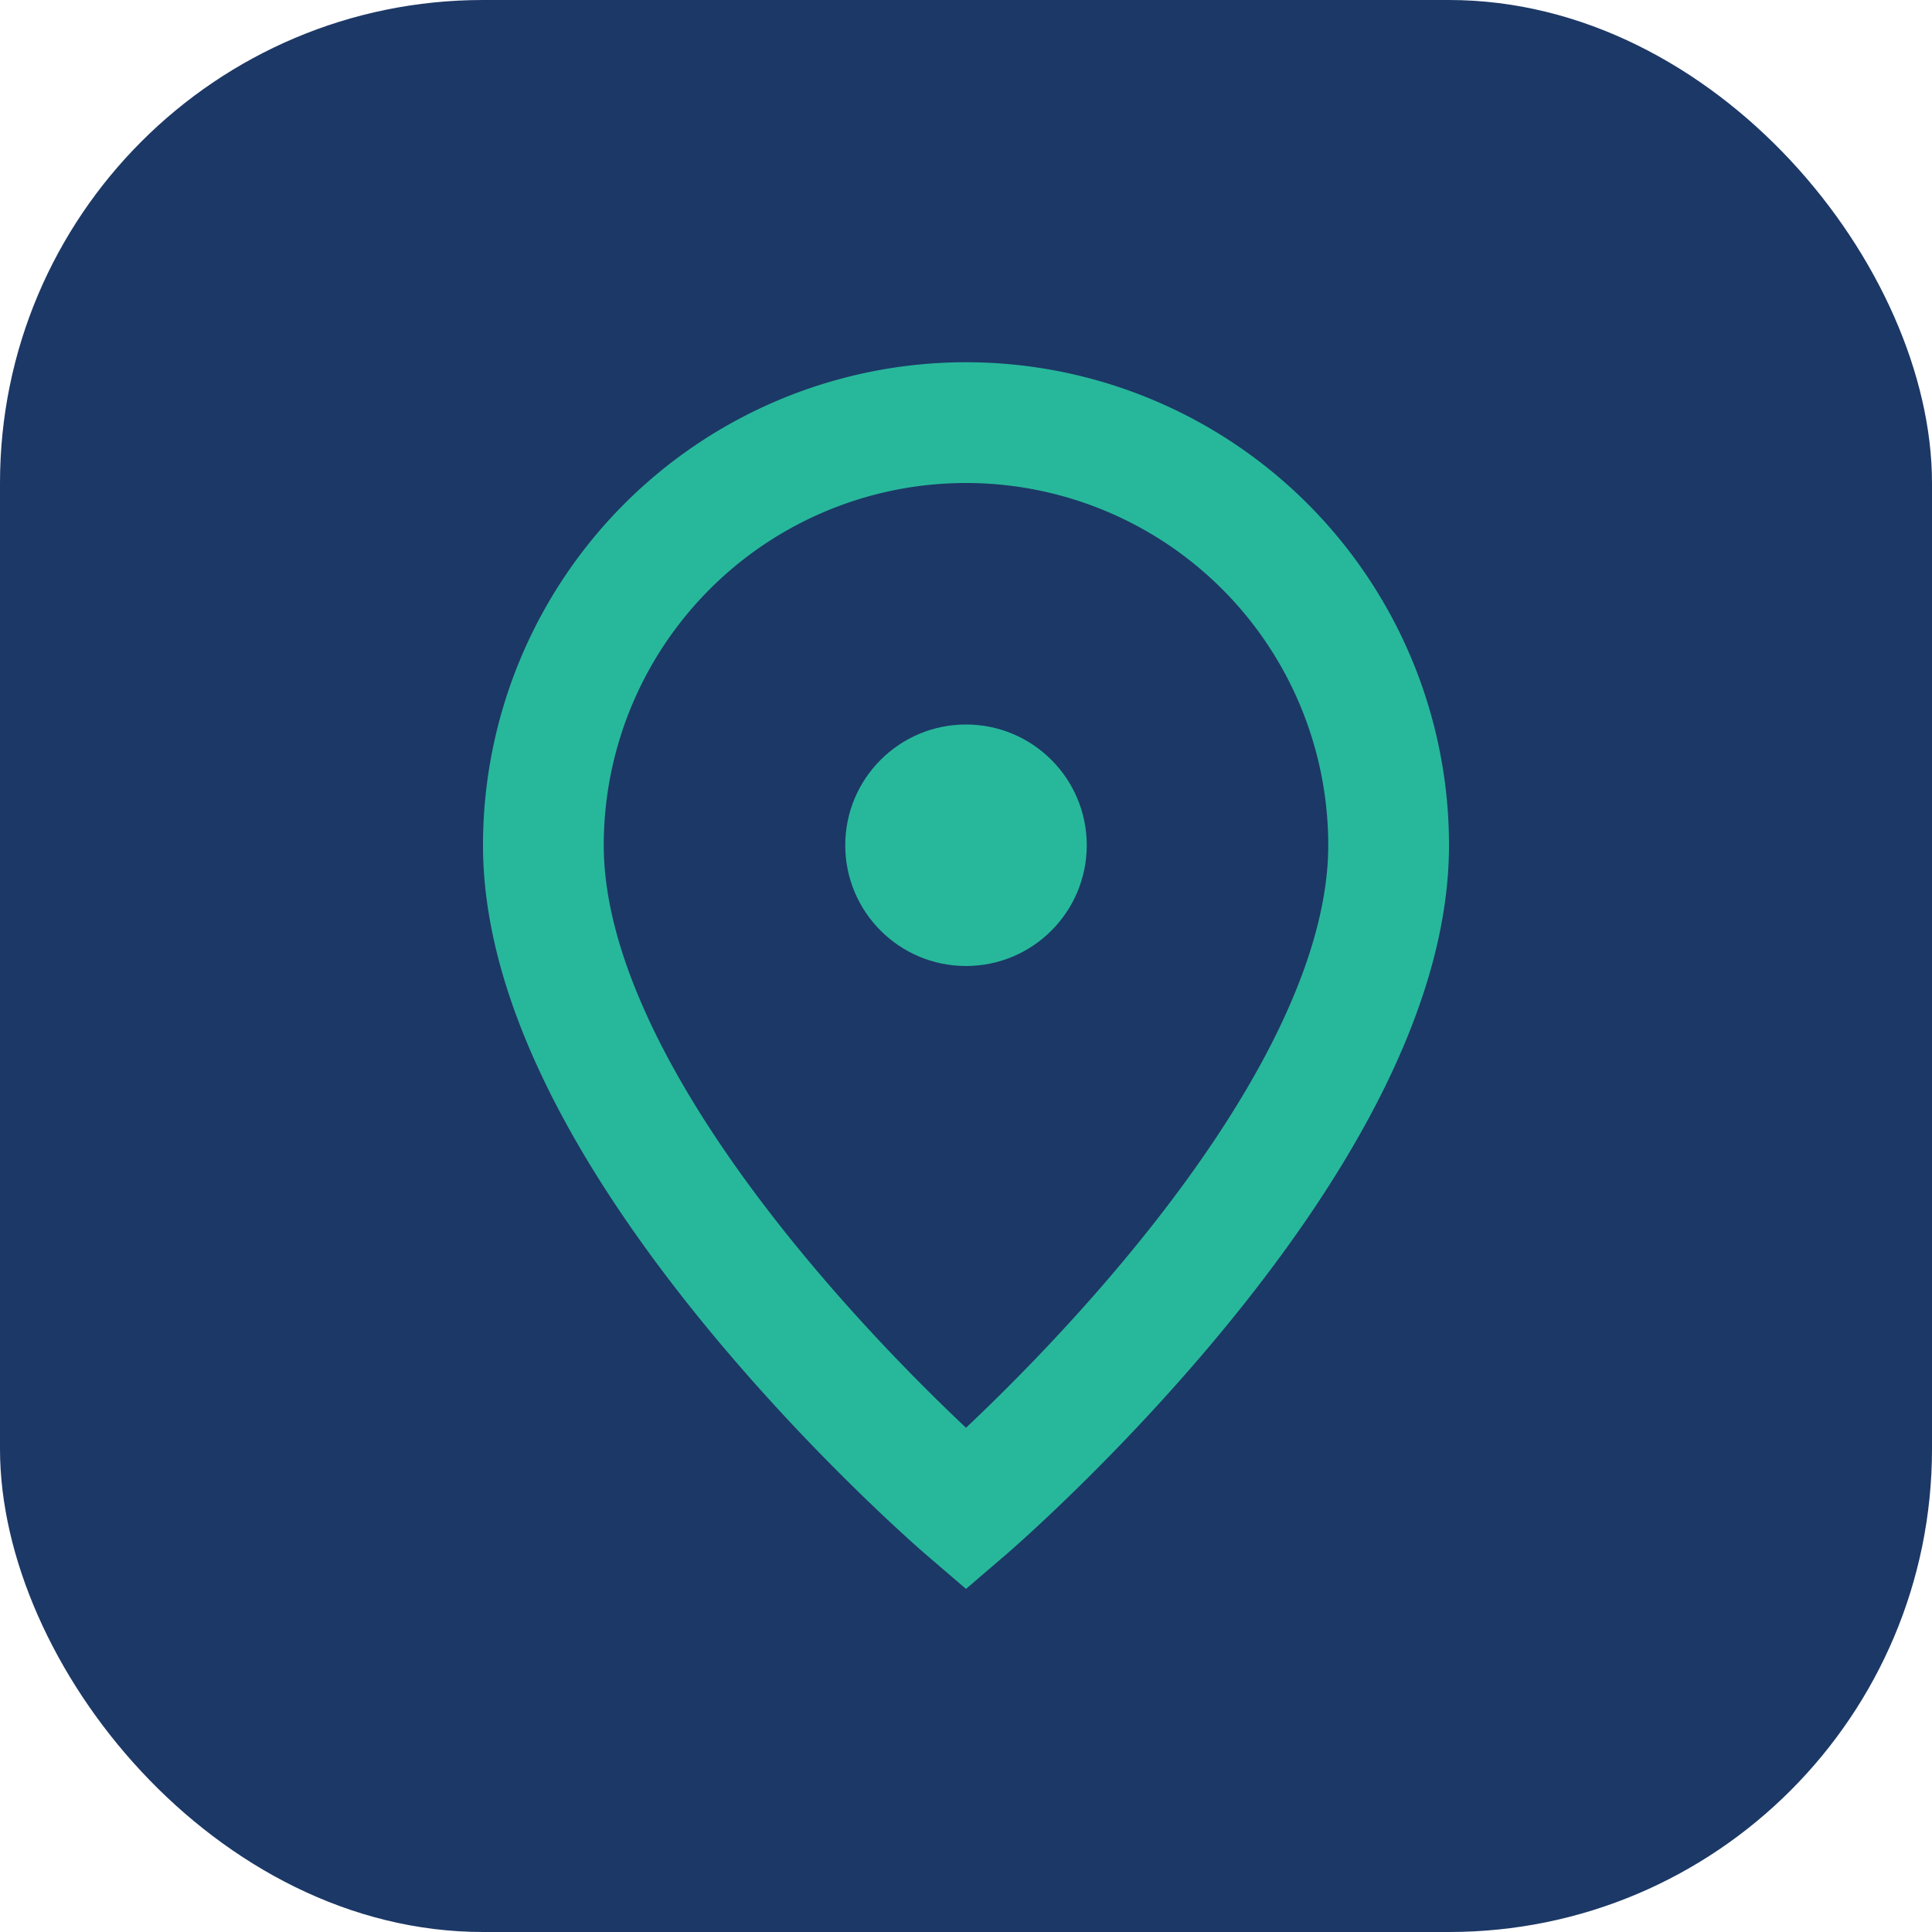
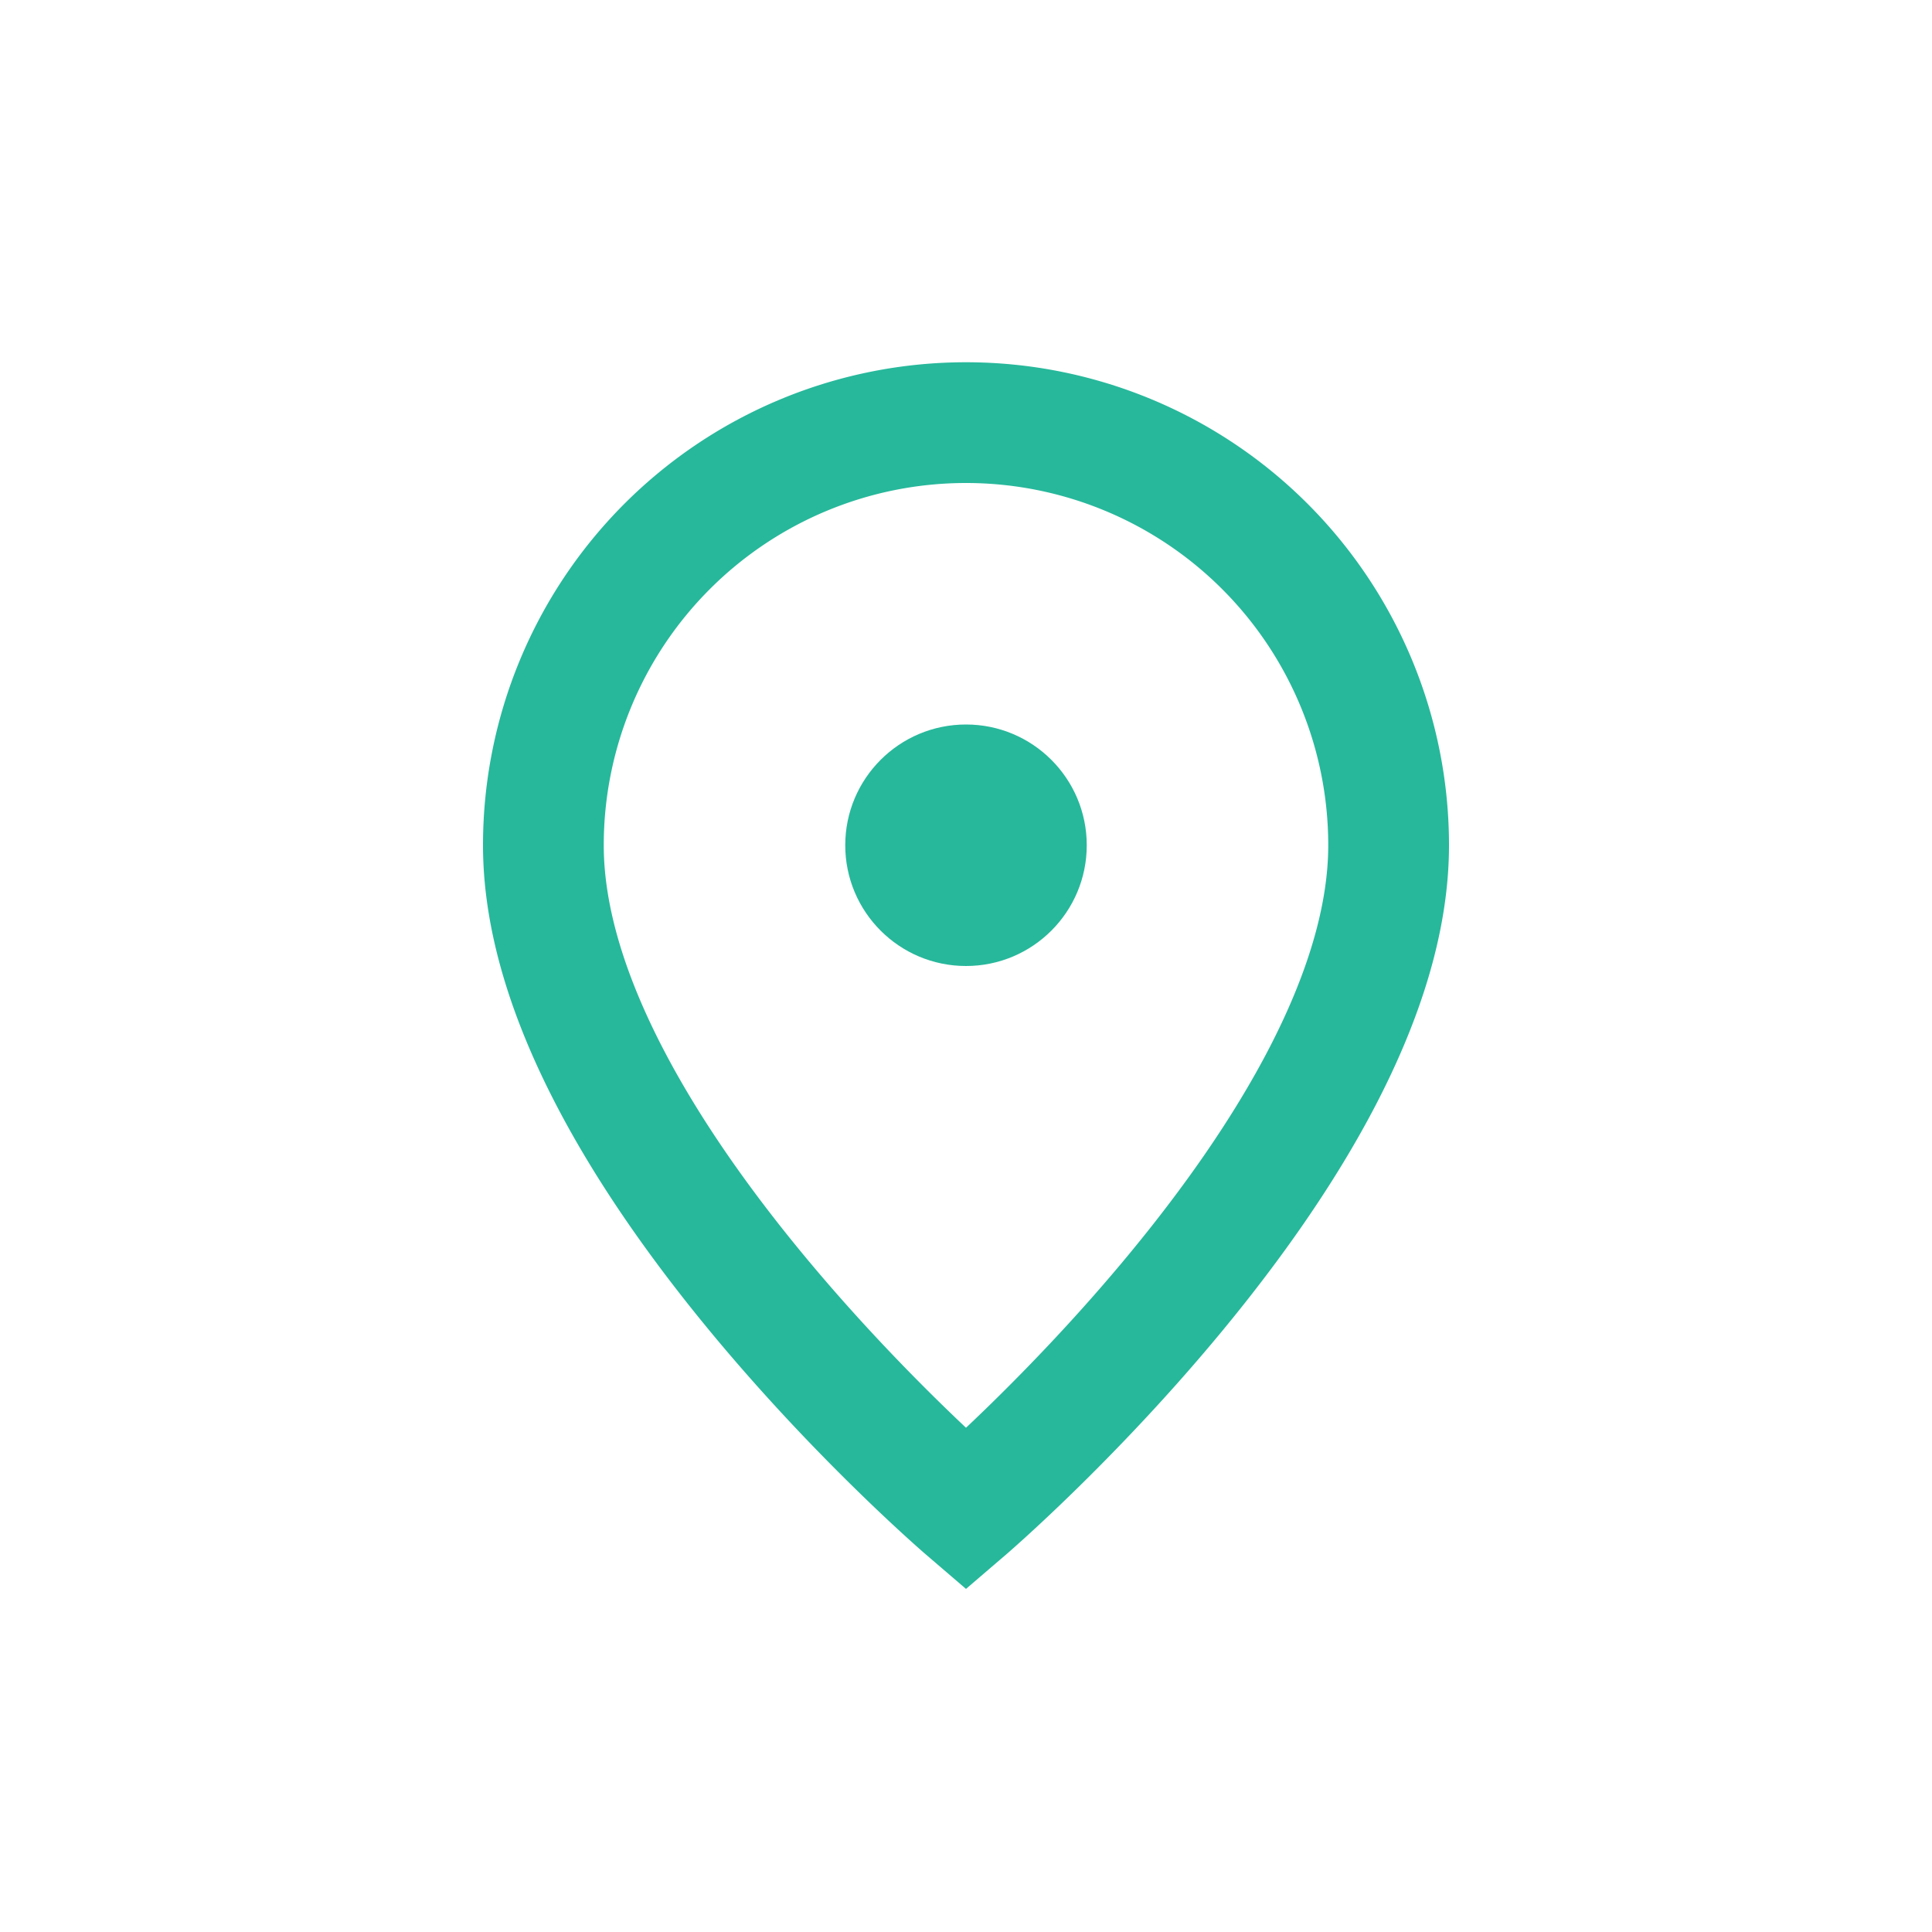
<svg xmlns="http://www.w3.org/2000/svg" width="32" height="32" viewBox="0 0 32 32">
-   <rect width="32" height="32" rx="8" fill="#1C3866" />
  <path d="M16 7a7 7 0 0 1 7 7c0 5-7 11-7 11S9 19 9 14a7 7 0 0 1 7-7z" fill="none" stroke="#27B89B" stroke-width="2" />
  <circle cx="16" cy="14" r="2" fill="#27B89B" />
</svg>